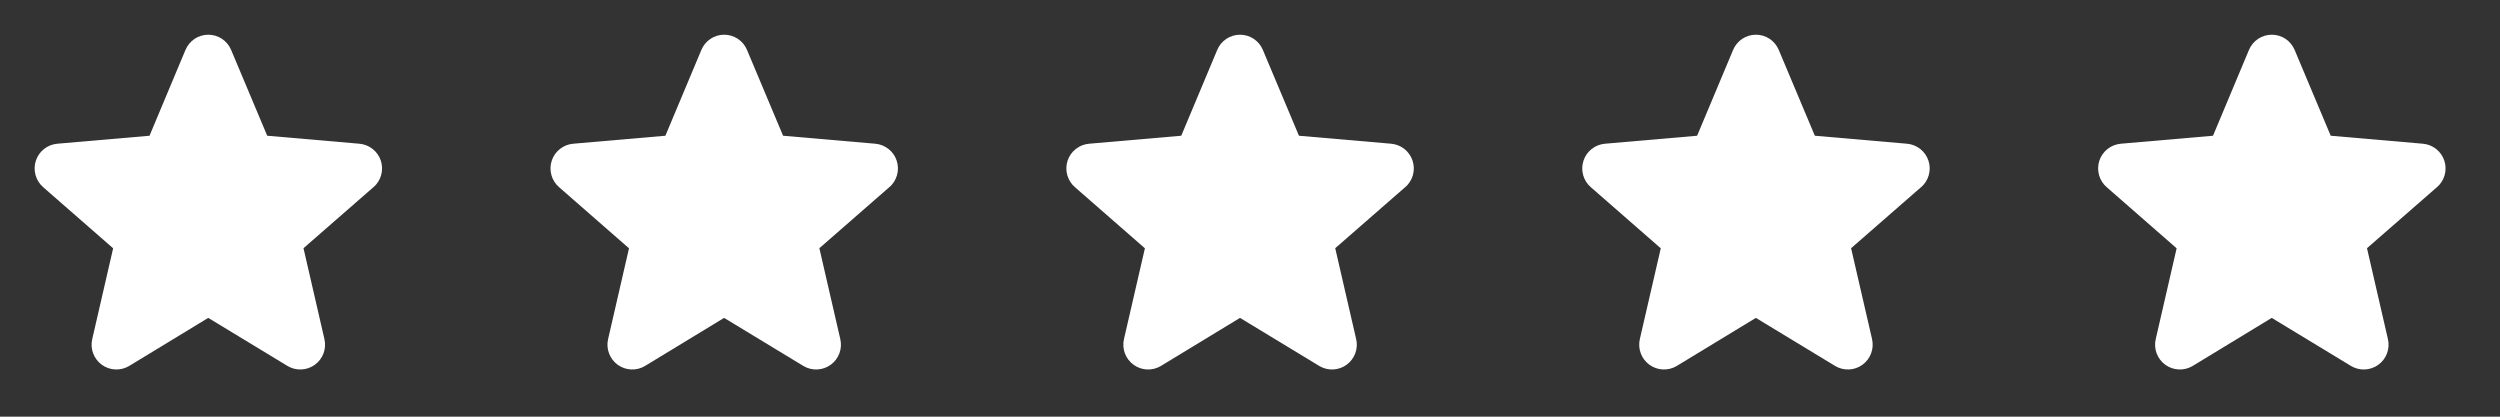
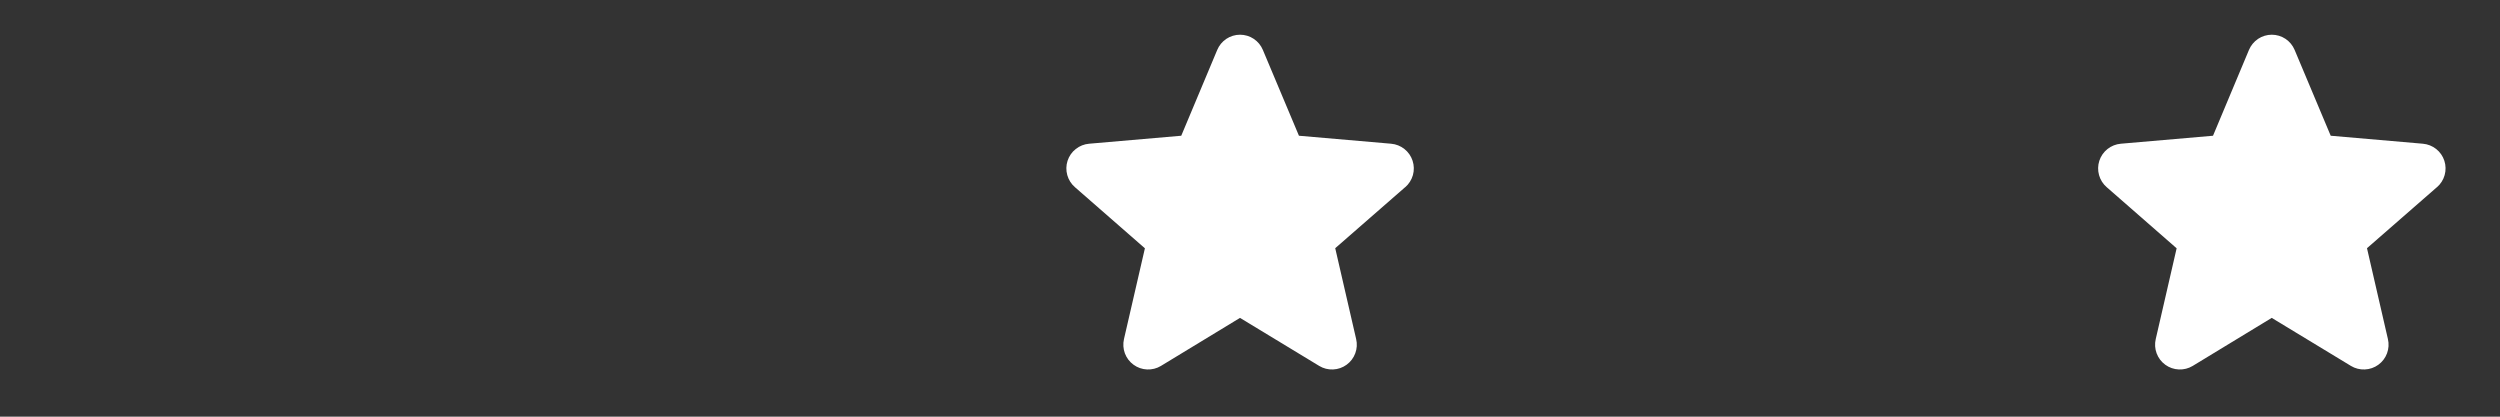
<svg xmlns="http://www.w3.org/2000/svg" fill="none" viewBox="0 0 78 13" height="13" width="78">
  <rect x="0" y="0" width="78" height="13" fill="#333333" stroke="none" />
  <g clip-path="url(#clip0_307_5134)">
    <g clip-path="url(#clip1_307_5134)">
      <path fill="white" d="M11.65 5.841L9.469 7.744L10.122 10.579C10.156 10.727 10.147 10.882 10.094 11.024C10.04 11.167 9.947 11.291 9.824 11.38C9.701 11.47 9.554 11.521 9.402 11.527C9.25 11.534 9.099 11.496 8.969 11.417L6.497 9.918L4.031 11.417C3.9 11.496 3.75 11.534 3.598 11.527C3.446 11.521 3.299 11.47 3.176 11.38C3.053 11.291 2.959 11.167 2.906 11.024C2.853 10.882 2.843 10.727 2.878 10.579L3.53 7.747L1.348 5.841C1.233 5.741 1.15 5.61 1.109 5.463C1.068 5.316 1.071 5.161 1.118 5.016C1.165 4.871 1.254 4.743 1.373 4.649C1.492 4.554 1.637 4.497 1.789 4.484L4.665 4.235L5.787 1.557C5.846 1.417 5.945 1.297 6.071 1.212C6.198 1.128 6.347 1.083 6.499 1.083C6.651 1.083 6.8 1.128 6.927 1.212C7.053 1.297 7.152 1.417 7.211 1.557L8.337 4.235L11.212 4.484C11.363 4.497 11.508 4.554 11.627 4.649C11.747 4.743 11.836 4.871 11.883 5.016C11.93 5.161 11.933 5.316 11.892 5.463C11.851 5.61 11.768 5.741 11.652 5.841H11.65Z" />
    </g>
  </g>
  <g clip-path="url(#clip2_307_5134)">
    <g clip-path="url(#clip3_307_5134)">
-       <path fill="white" d="M27.745 5.841L25.564 7.744L26.217 10.579C26.252 10.727 26.242 10.882 26.189 11.024C26.136 11.167 26.042 11.291 25.919 11.38C25.796 11.47 25.649 11.521 25.497 11.527C25.345 11.534 25.195 11.496 25.064 11.417L22.592 9.918L20.126 11.417C19.996 11.496 19.845 11.534 19.693 11.527C19.541 11.521 19.394 11.47 19.271 11.38C19.148 11.291 19.054 11.167 19.001 11.024C18.948 10.882 18.938 10.727 18.973 10.579L19.625 7.747L17.444 5.841C17.328 5.741 17.245 5.61 17.204 5.463C17.163 5.316 17.166 5.161 17.213 5.016C17.26 4.871 17.349 4.743 17.468 4.649C17.588 4.554 17.732 4.497 17.884 4.484L20.76 4.235L21.883 1.557C21.941 1.417 22.04 1.297 22.167 1.212C22.293 1.128 22.442 1.083 22.594 1.083C22.747 1.083 22.895 1.128 23.022 1.212C23.149 1.297 23.248 1.417 23.306 1.557L24.432 4.235L27.307 4.484C27.459 4.497 27.603 4.554 27.723 4.649C27.842 4.743 27.931 4.871 27.978 5.016C28.025 5.161 28.028 5.316 27.987 5.463C27.946 5.61 27.863 5.741 27.747 5.841H27.745Z" />
-     </g>
+       </g>
  </g>
  <g clip-path="url(#clip4_307_5134)">
    <g clip-path="url(#clip5_307_5134)">
      <path fill="white" d="M43.84 5.841L41.659 7.744L42.312 10.579C42.347 10.727 42.337 10.882 42.284 11.024C42.231 11.167 42.137 11.291 42.014 11.38C41.891 11.47 41.744 11.521 41.592 11.527C41.44 11.534 41.29 11.496 41.16 11.417L38.688 9.918L36.221 11.417C36.091 11.496 35.94 11.534 35.788 11.527C35.636 11.521 35.49 11.47 35.367 11.38C35.243 11.291 35.15 11.167 35.096 11.024C35.044 10.882 35.034 10.727 35.068 10.579L35.721 7.747L33.539 5.841C33.423 5.741 33.34 5.61 33.299 5.463C33.258 5.316 33.261 5.161 33.308 5.016C33.355 4.871 33.444 4.743 33.564 4.649C33.683 4.554 33.828 4.497 33.98 4.484L36.855 4.235L37.978 1.557C38.036 1.417 38.135 1.297 38.262 1.212C38.389 1.128 38.537 1.083 38.69 1.083C38.842 1.083 38.991 1.128 39.117 1.212C39.244 1.297 39.343 1.417 39.401 1.557L40.527 4.235L43.402 4.484C43.554 4.497 43.699 4.554 43.818 4.649C43.937 4.743 44.026 4.871 44.073 5.016C44.12 5.161 44.124 5.316 44.083 5.463C44.041 5.61 43.958 5.741 43.843 5.841H43.84Z" />
    </g>
  </g>
  <g clip-path="url(#clip6_307_5134)">
    <g clip-path="url(#clip7_307_5134)">
-       <path fill="white" d="M59.935 5.841L57.754 7.744L58.408 10.579C58.442 10.727 58.432 10.882 58.379 11.024C58.326 11.167 58.232 11.291 58.109 11.38C57.986 11.47 57.84 11.521 57.688 11.527C57.536 11.534 57.385 11.496 57.255 11.417L54.783 9.918L52.316 11.417C52.186 11.496 52.035 11.534 51.883 11.527C51.731 11.521 51.585 11.47 51.462 11.38C51.339 11.291 51.245 11.167 51.192 11.024C51.139 10.882 51.129 10.727 51.163 10.579L51.816 7.747L49.634 5.841C49.519 5.741 49.435 5.61 49.394 5.463C49.353 5.316 49.356 5.161 49.404 5.016C49.451 4.871 49.539 4.743 49.659 4.649C49.778 4.554 49.923 4.497 50.075 4.484L52.95 4.235L54.073 1.557C54.132 1.417 54.23 1.297 54.357 1.212C54.484 1.128 54.633 1.083 54.785 1.083C54.937 1.083 55.086 1.128 55.213 1.212C55.339 1.297 55.438 1.417 55.497 1.557L56.623 4.235L59.497 4.484C59.649 4.497 59.794 4.554 59.913 4.649C60.033 4.743 60.121 4.871 60.169 5.016C60.216 5.161 60.219 5.316 60.178 5.463C60.137 5.61 60.053 5.741 59.938 5.841H59.935Z" />
-     </g>
+       </g>
  </g>
  <g clip-path="url(#clip8_307_5134)">
    <g clip-path="url(#clip9_307_5134)">
      <path fill="white" d="M76.031 5.841L73.85 7.744L74.503 10.579C74.538 10.727 74.528 10.882 74.475 11.024C74.422 11.167 74.328 11.291 74.205 11.38C74.082 11.47 73.935 11.521 73.783 11.527C73.631 11.534 73.48 11.496 73.35 11.417L70.878 9.918L68.412 11.417C68.281 11.496 68.131 11.534 67.979 11.527C67.827 11.521 67.68 11.47 67.557 11.38C67.434 11.291 67.34 11.167 67.287 11.024C67.234 10.882 67.224 10.727 67.259 10.579L67.911 7.747L65.73 5.841C65.614 5.741 65.531 5.61 65.49 5.463C65.449 5.316 65.452 5.161 65.499 5.016C65.546 4.871 65.635 4.743 65.754 4.649C65.874 4.554 66.018 4.497 66.17 4.484L69.046 4.235L70.168 1.557C70.227 1.417 70.326 1.297 70.452 1.212C70.579 1.128 70.728 1.083 70.88 1.083C71.032 1.083 71.181 1.128 71.308 1.212C71.435 1.297 71.533 1.417 71.592 1.557L72.718 4.235L75.593 4.484C75.745 4.497 75.889 4.554 76.009 4.649C76.128 4.743 76.217 4.871 76.264 5.016C76.311 5.161 76.314 5.316 76.273 5.463C76.232 5.61 76.149 5.741 76.033 5.841H76.031Z" />
    </g>
  </g>
  <defs>
    <clipPath id="clip0_307_5134">
      <rect fill="white" height="13" width="13" />
    </clipPath>
    <clipPath id="clip1_307_5134">
-       <rect fill="white" height="13" width="13" />
-     </clipPath>
+       </clipPath>
    <clipPath id="clip2_307_5134">
-       <rect transform="translate(16.095)" fill="white" height="13" width="13" />
-     </clipPath>
+       </clipPath>
    <clipPath id="clip3_307_5134">
      <rect transform="translate(16.095)" fill="white" height="13" width="13" />
    </clipPath>
    <clipPath id="clip4_307_5134">
      <rect transform="translate(32.19)" fill="white" height="13" width="13" />
    </clipPath>
    <clipPath id="clip5_307_5134">
      <rect transform="translate(32.19)" fill="white" height="13" width="13" />
    </clipPath>
    <clipPath id="clip6_307_5134">
      <rect transform="translate(48.286)" fill="white" height="13" width="13" />
    </clipPath>
    <clipPath id="clip7_307_5134">
-       <rect transform="translate(48.286)" fill="white" height="13" width="13" />
-     </clipPath>
+       </clipPath>
    <clipPath id="clip8_307_5134">
      <rect transform="translate(64.381)" fill="white" height="13" width="13" />
    </clipPath>
    <clipPath id="clip9_307_5134">
      <rect transform="translate(64.381)" fill="white" height="13" width="13" />
    </clipPath>
  </defs>
</svg>